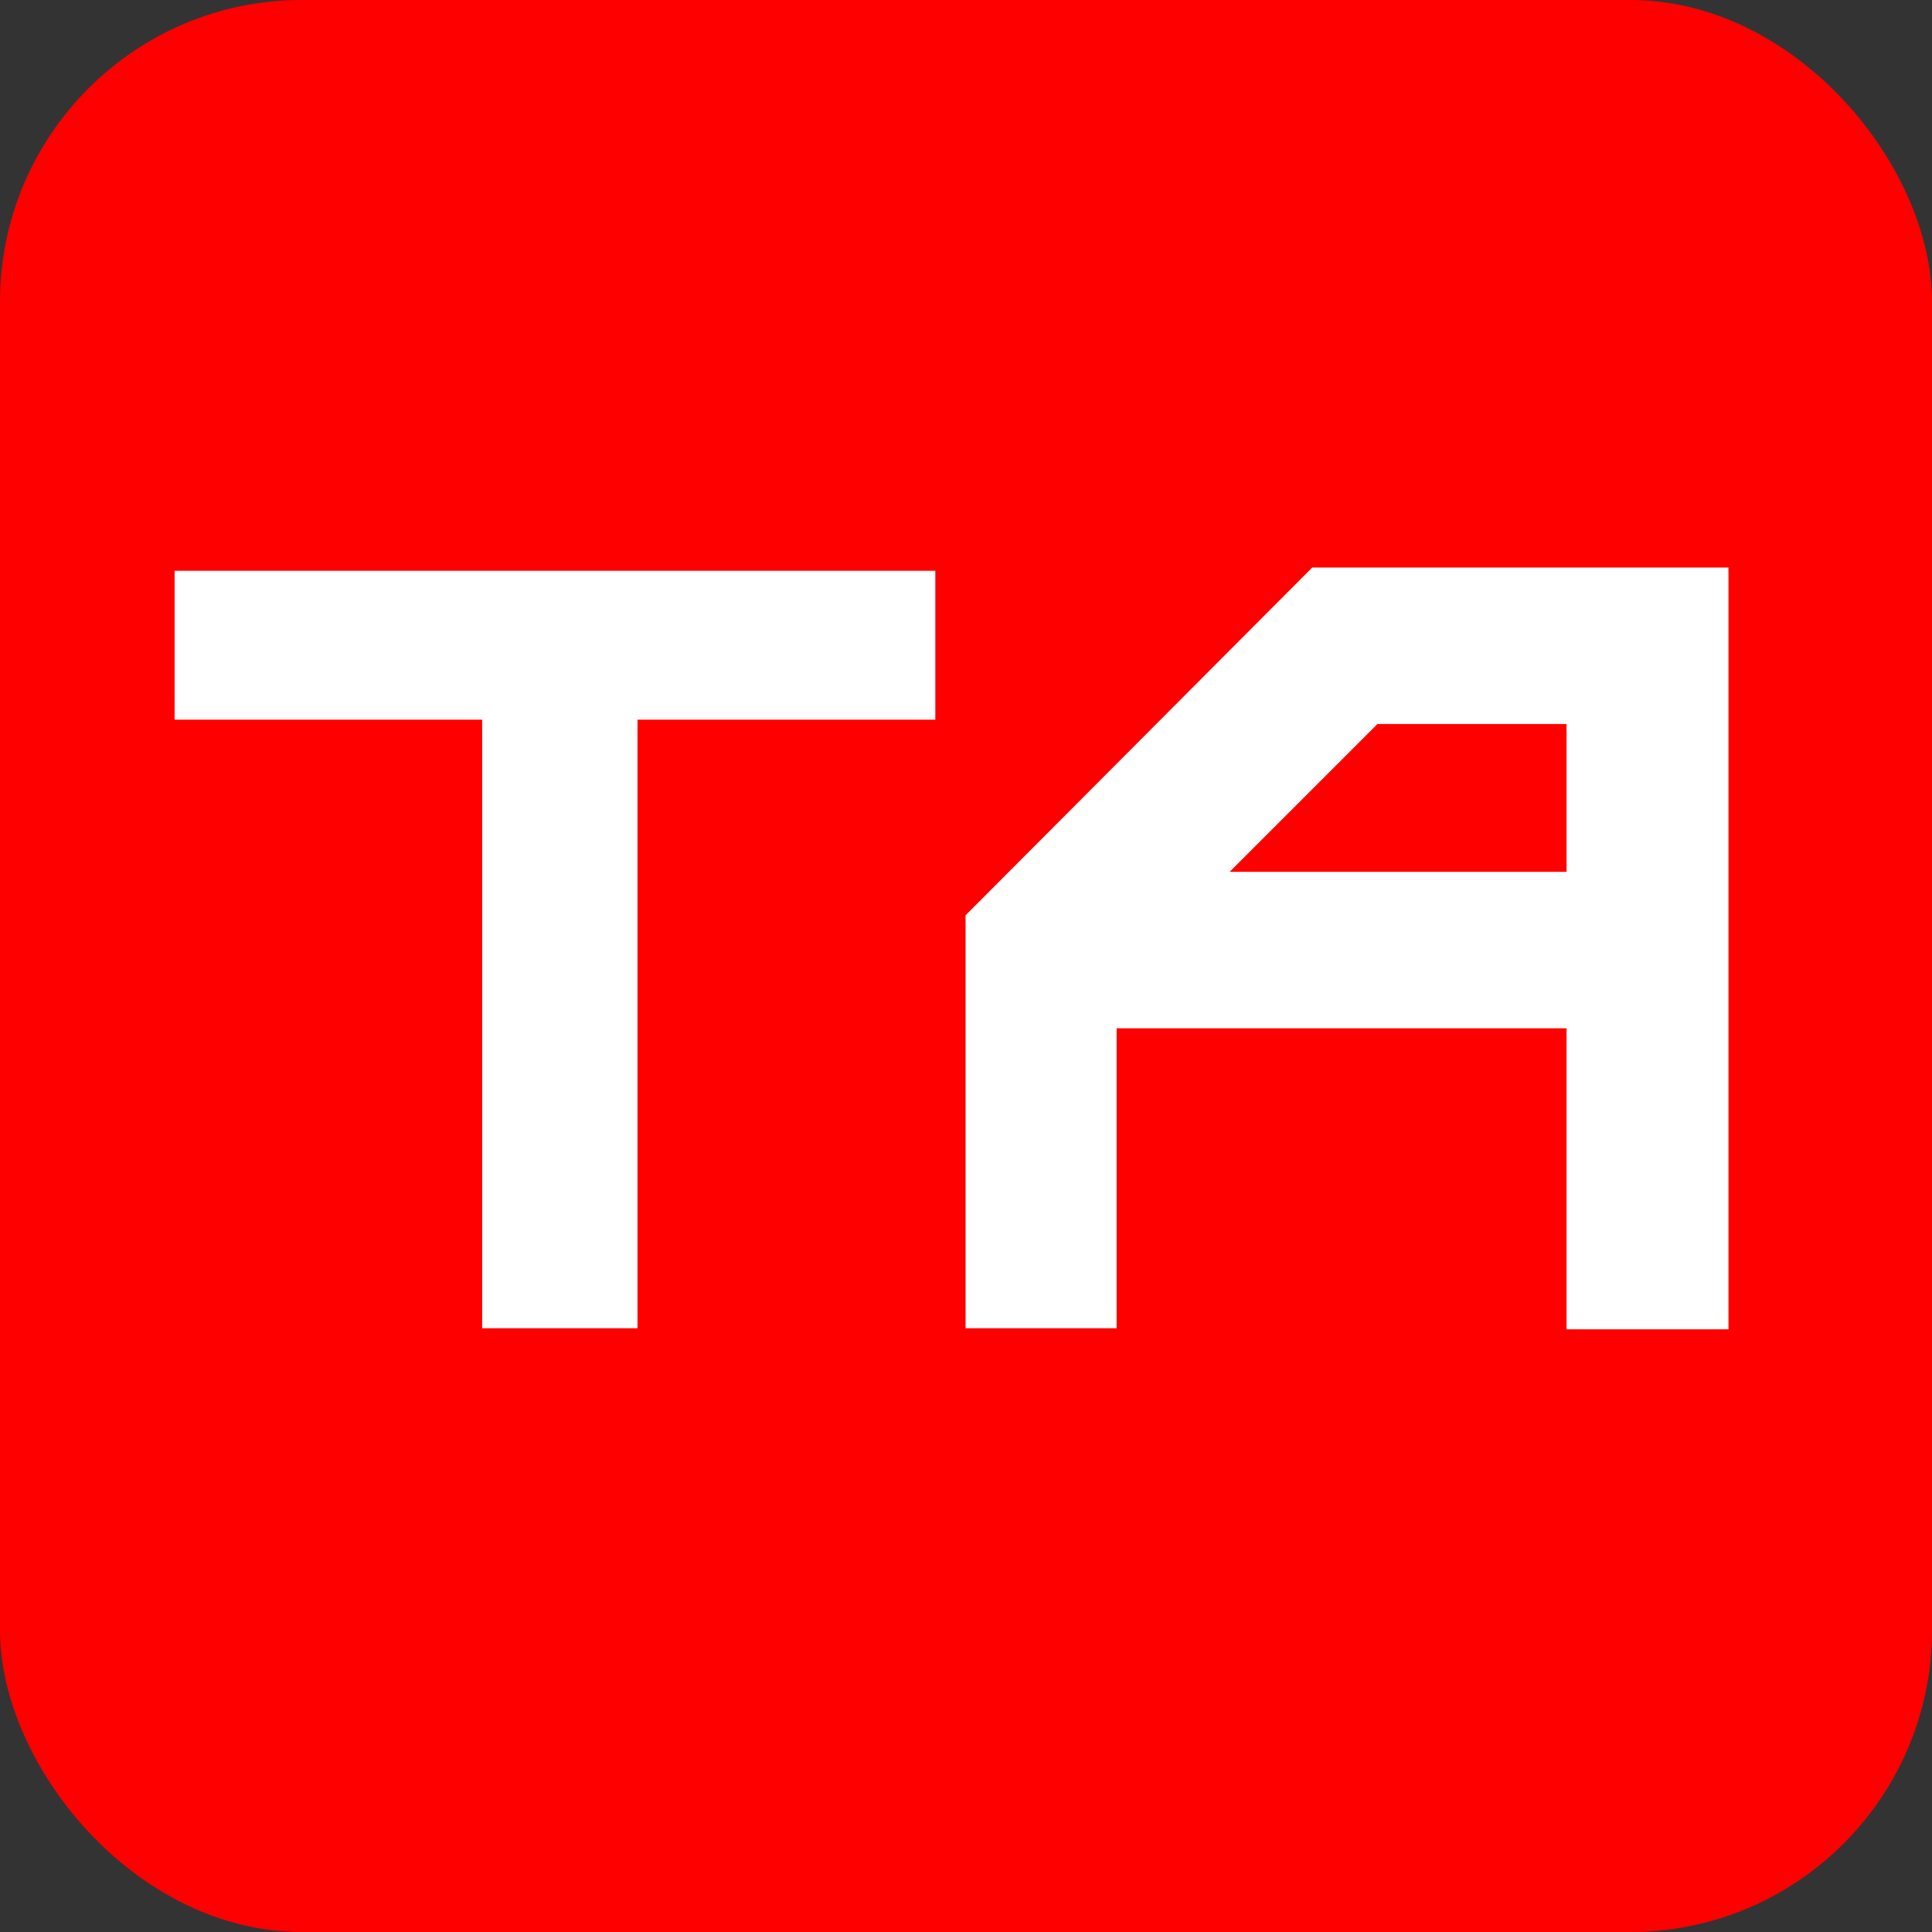
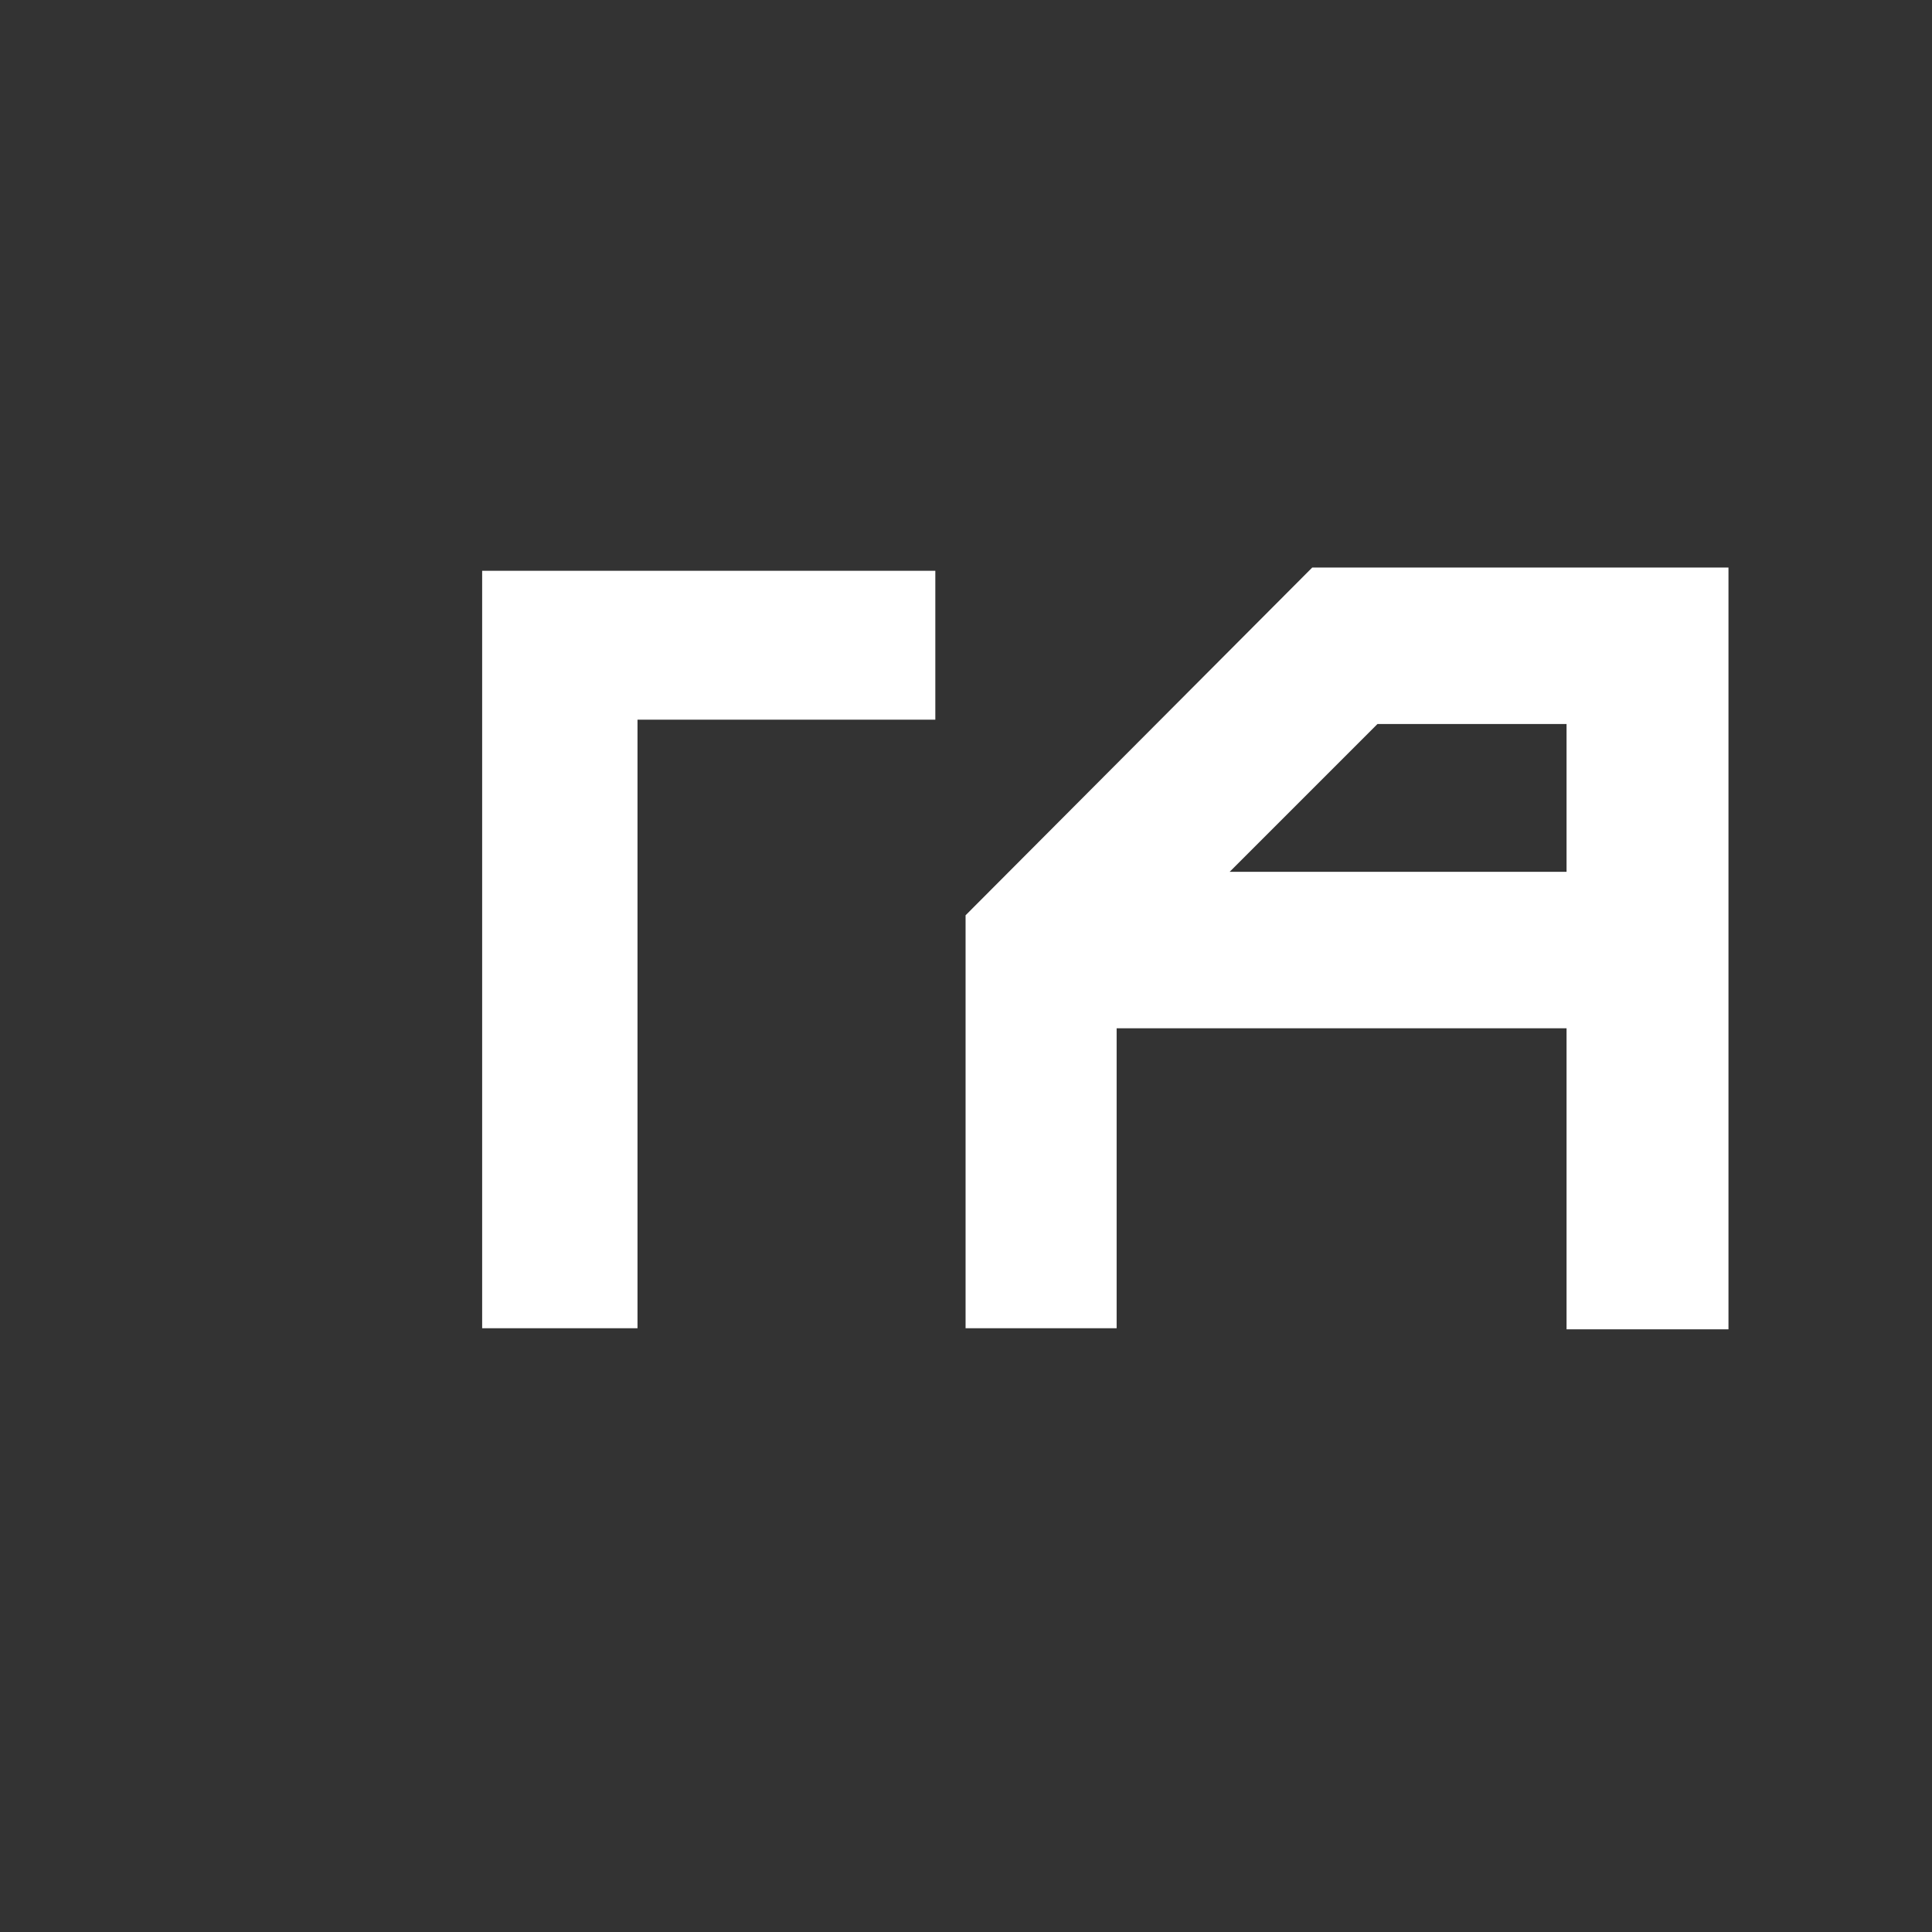
<svg xmlns="http://www.w3.org/2000/svg" width="32" height="32" viewBox="0 0 32 32" fill="none">
  <rect x="0" y="0" width="32" height="32" fill="#333333" stroke="none" />
-   <rect width="32" height="32" rx="5" fill="#FF0000" />
-   <path d="M10.559 11.92V22H7.986V11.92H2.892V9.454H15.492V11.92H10.559ZM25.947 17.032H18.495V22H15.993V15.16L21.735 9.4H28.629V22.018H25.947V17.032ZM20.367 14.44H25.947V11.992H22.815L20.367 14.44Z" fill="white" />
+   <path d="M10.559 11.92V22H7.986V11.92V9.454H15.492V11.92H10.559ZM25.947 17.032H18.495V22H15.993V15.16L21.735 9.4H28.629V22.018H25.947V17.032ZM20.367 14.44H25.947V11.992H22.815L20.367 14.44Z" fill="white" />
</svg>